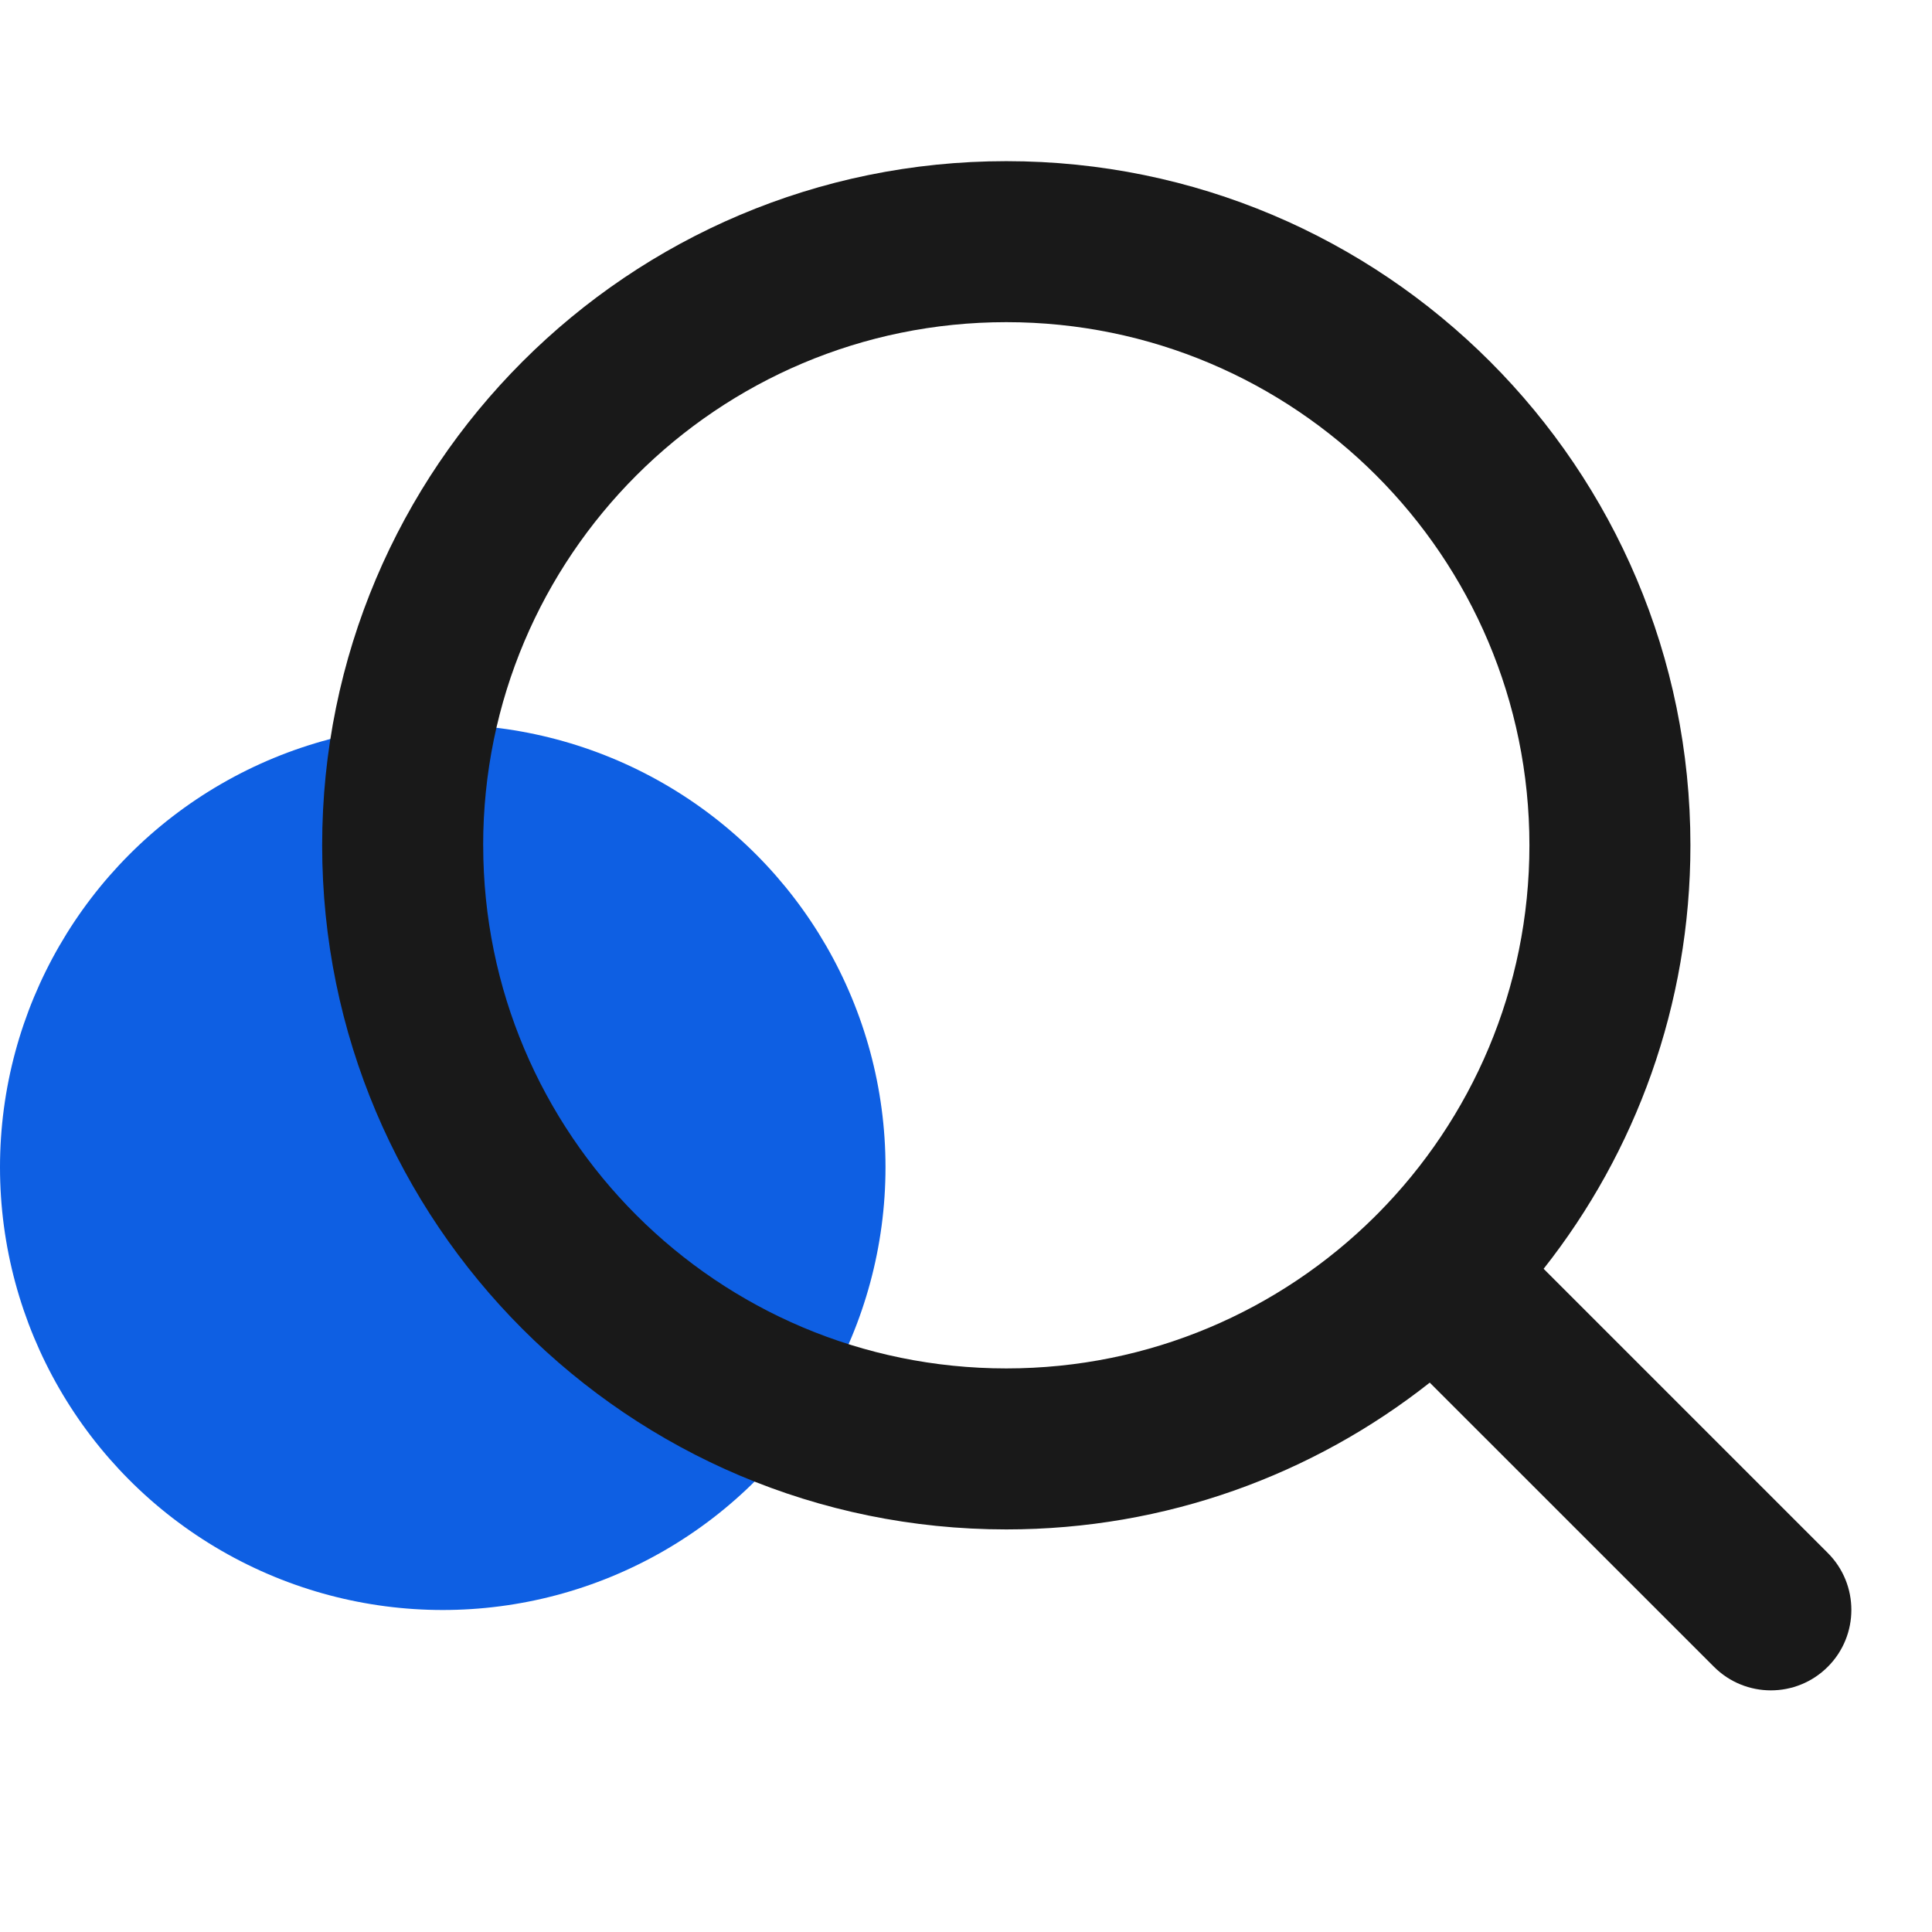
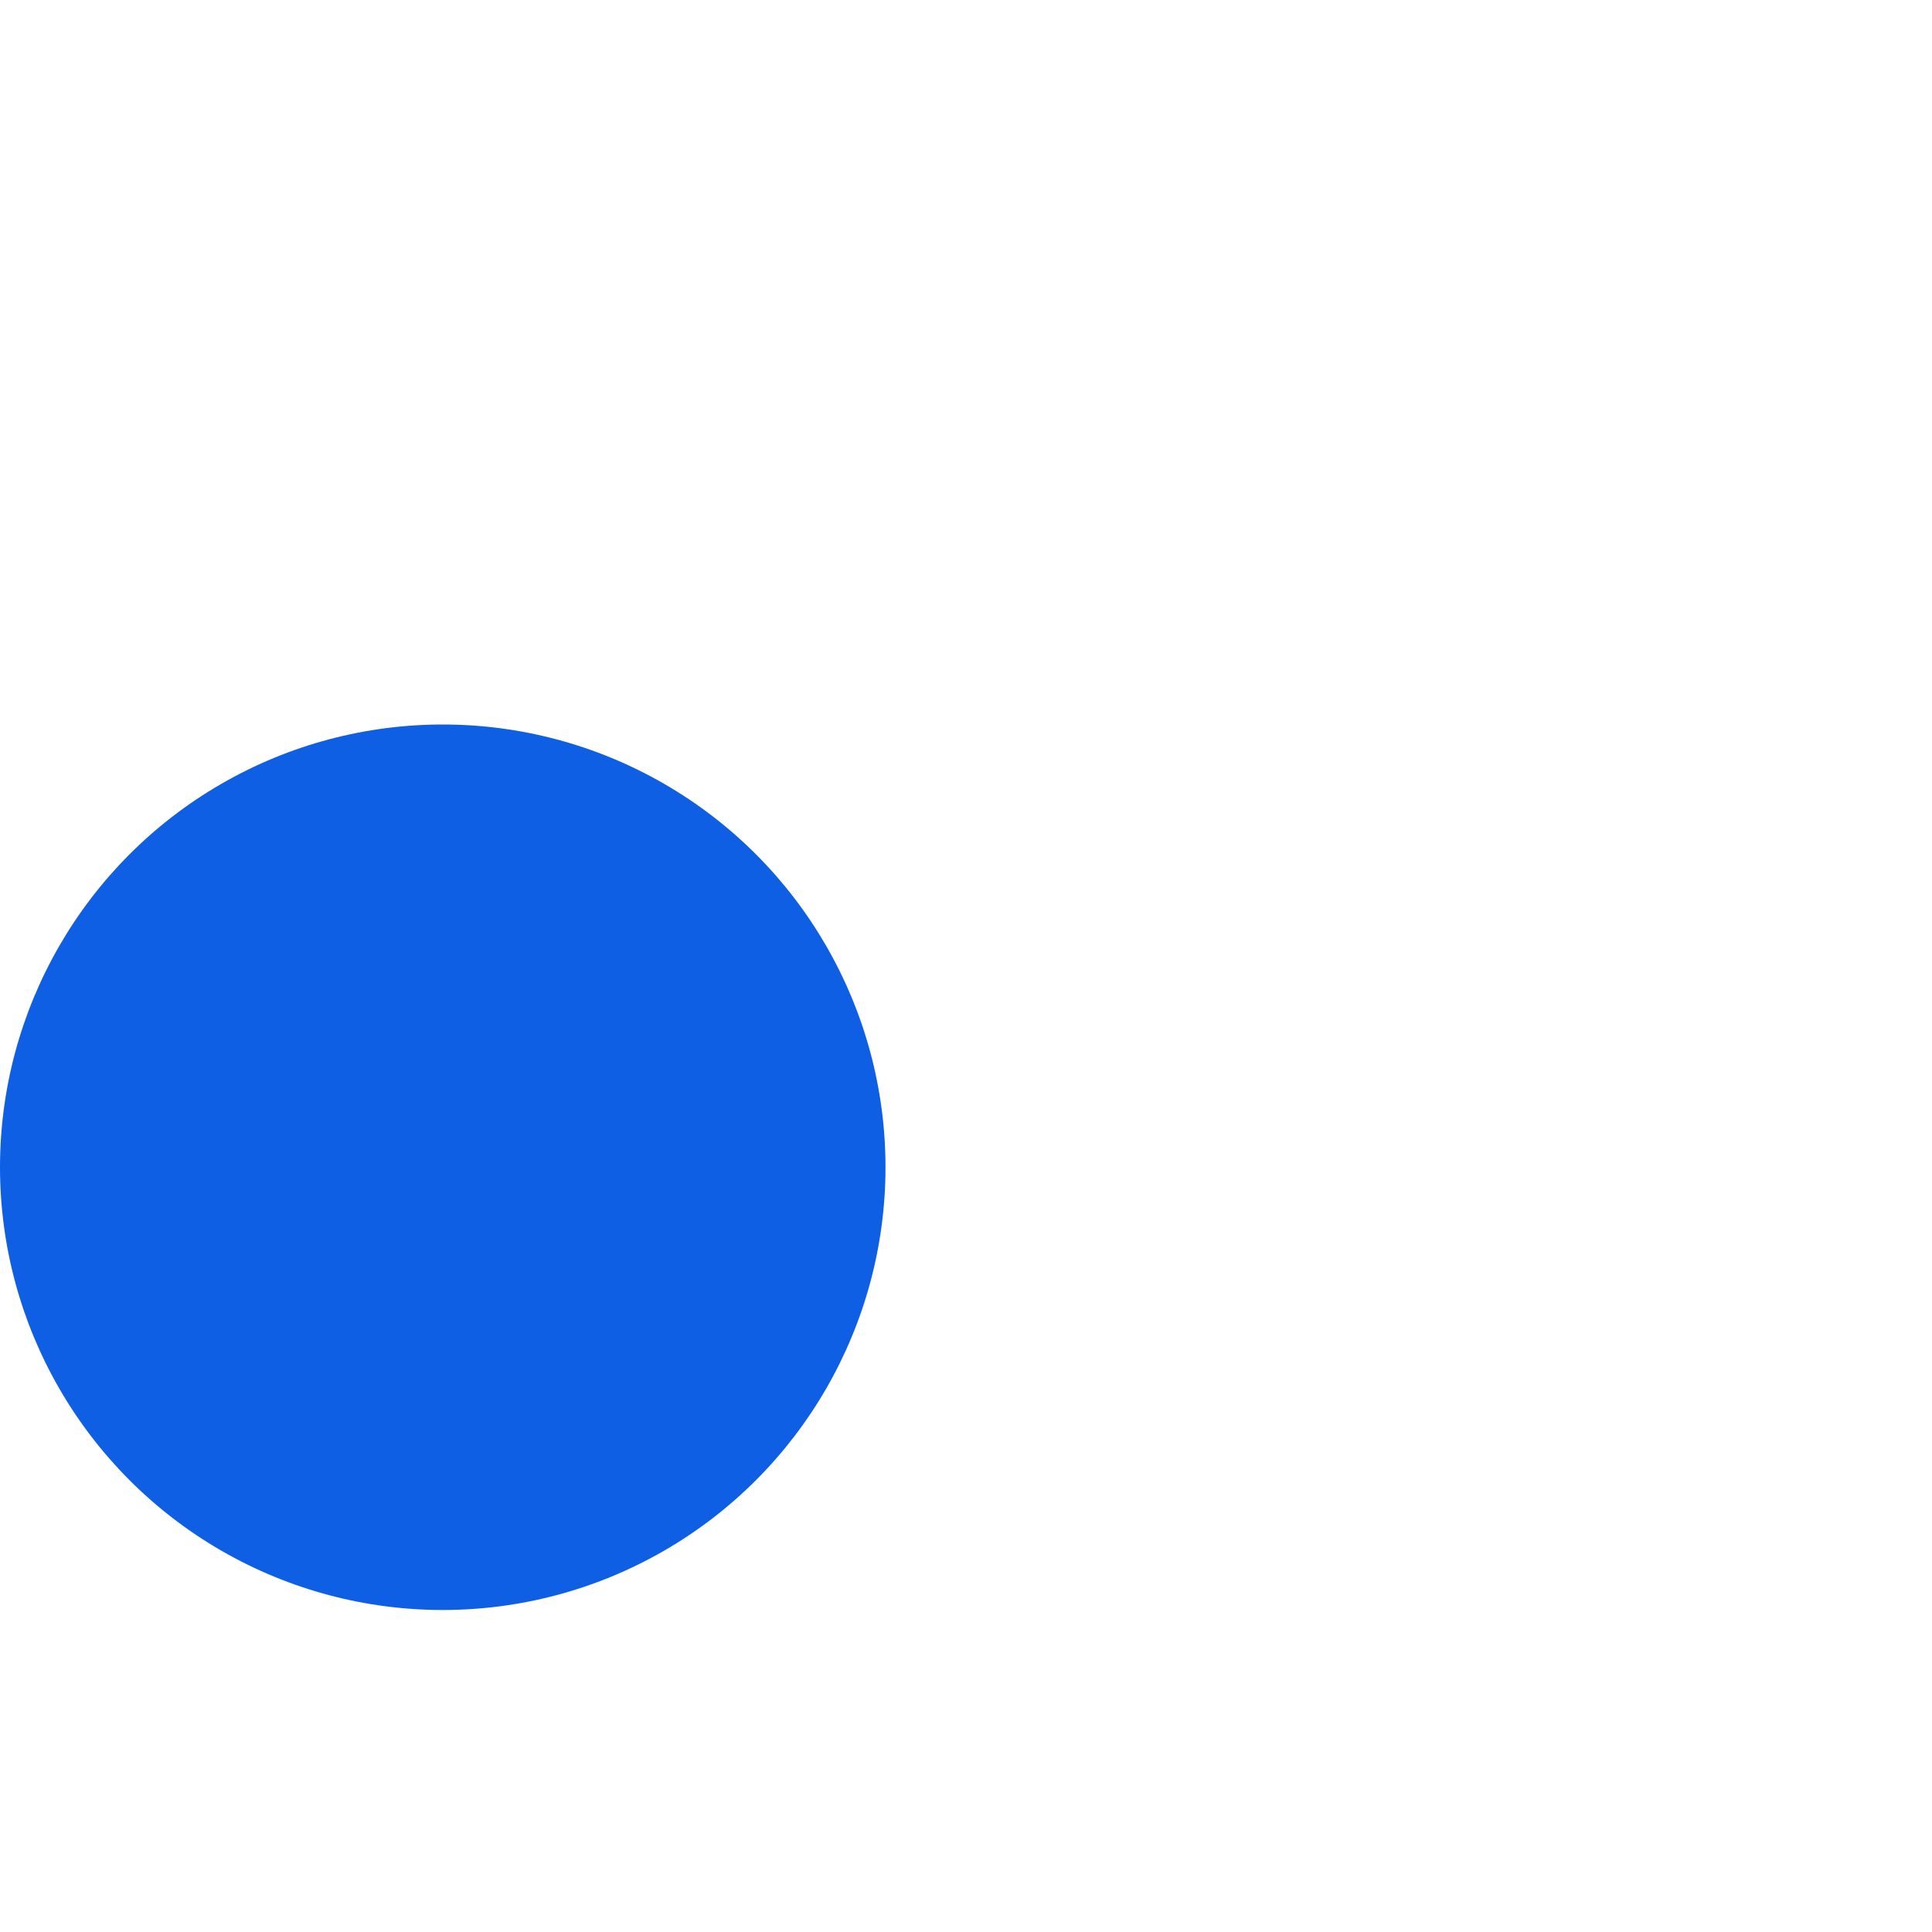
<svg xmlns="http://www.w3.org/2000/svg" fill="none" height="48" viewBox="0 0 48 48" width="48">
  <circle cx="11" cy="29" fill="#0e5fe3" r="11" />
-   <path clip-rule="evenodd" d="m12.004 21.001c0-7.178 5.819-12.997 12.997-12.997 7.178 0 12.997 5.819 12.997 12.997 0 3.567-1.437 6.798-3.763 9.147-.015.014-.03.028-.044.043s-.029.029-.043.044c-2.348 2.326-5.58 3.763-9.146 3.763-7.178 0-12.997-5.819-12.997-12.997zm23.518 13.35c-2.894 2.284-6.549 3.647-10.521 3.647-9.387 0-16.997-7.61-16.997-16.997s7.61-16.997 16.997-16.997 16.997 7.61 16.997 16.997c0 3.973-1.363 7.628-3.647 10.522l7.06 7.06c.781.781.781 2.047 0 2.828-.781.781-2.047.781-2.828 0z" fill="#191919" fill-rule="evenodd" />
</svg>